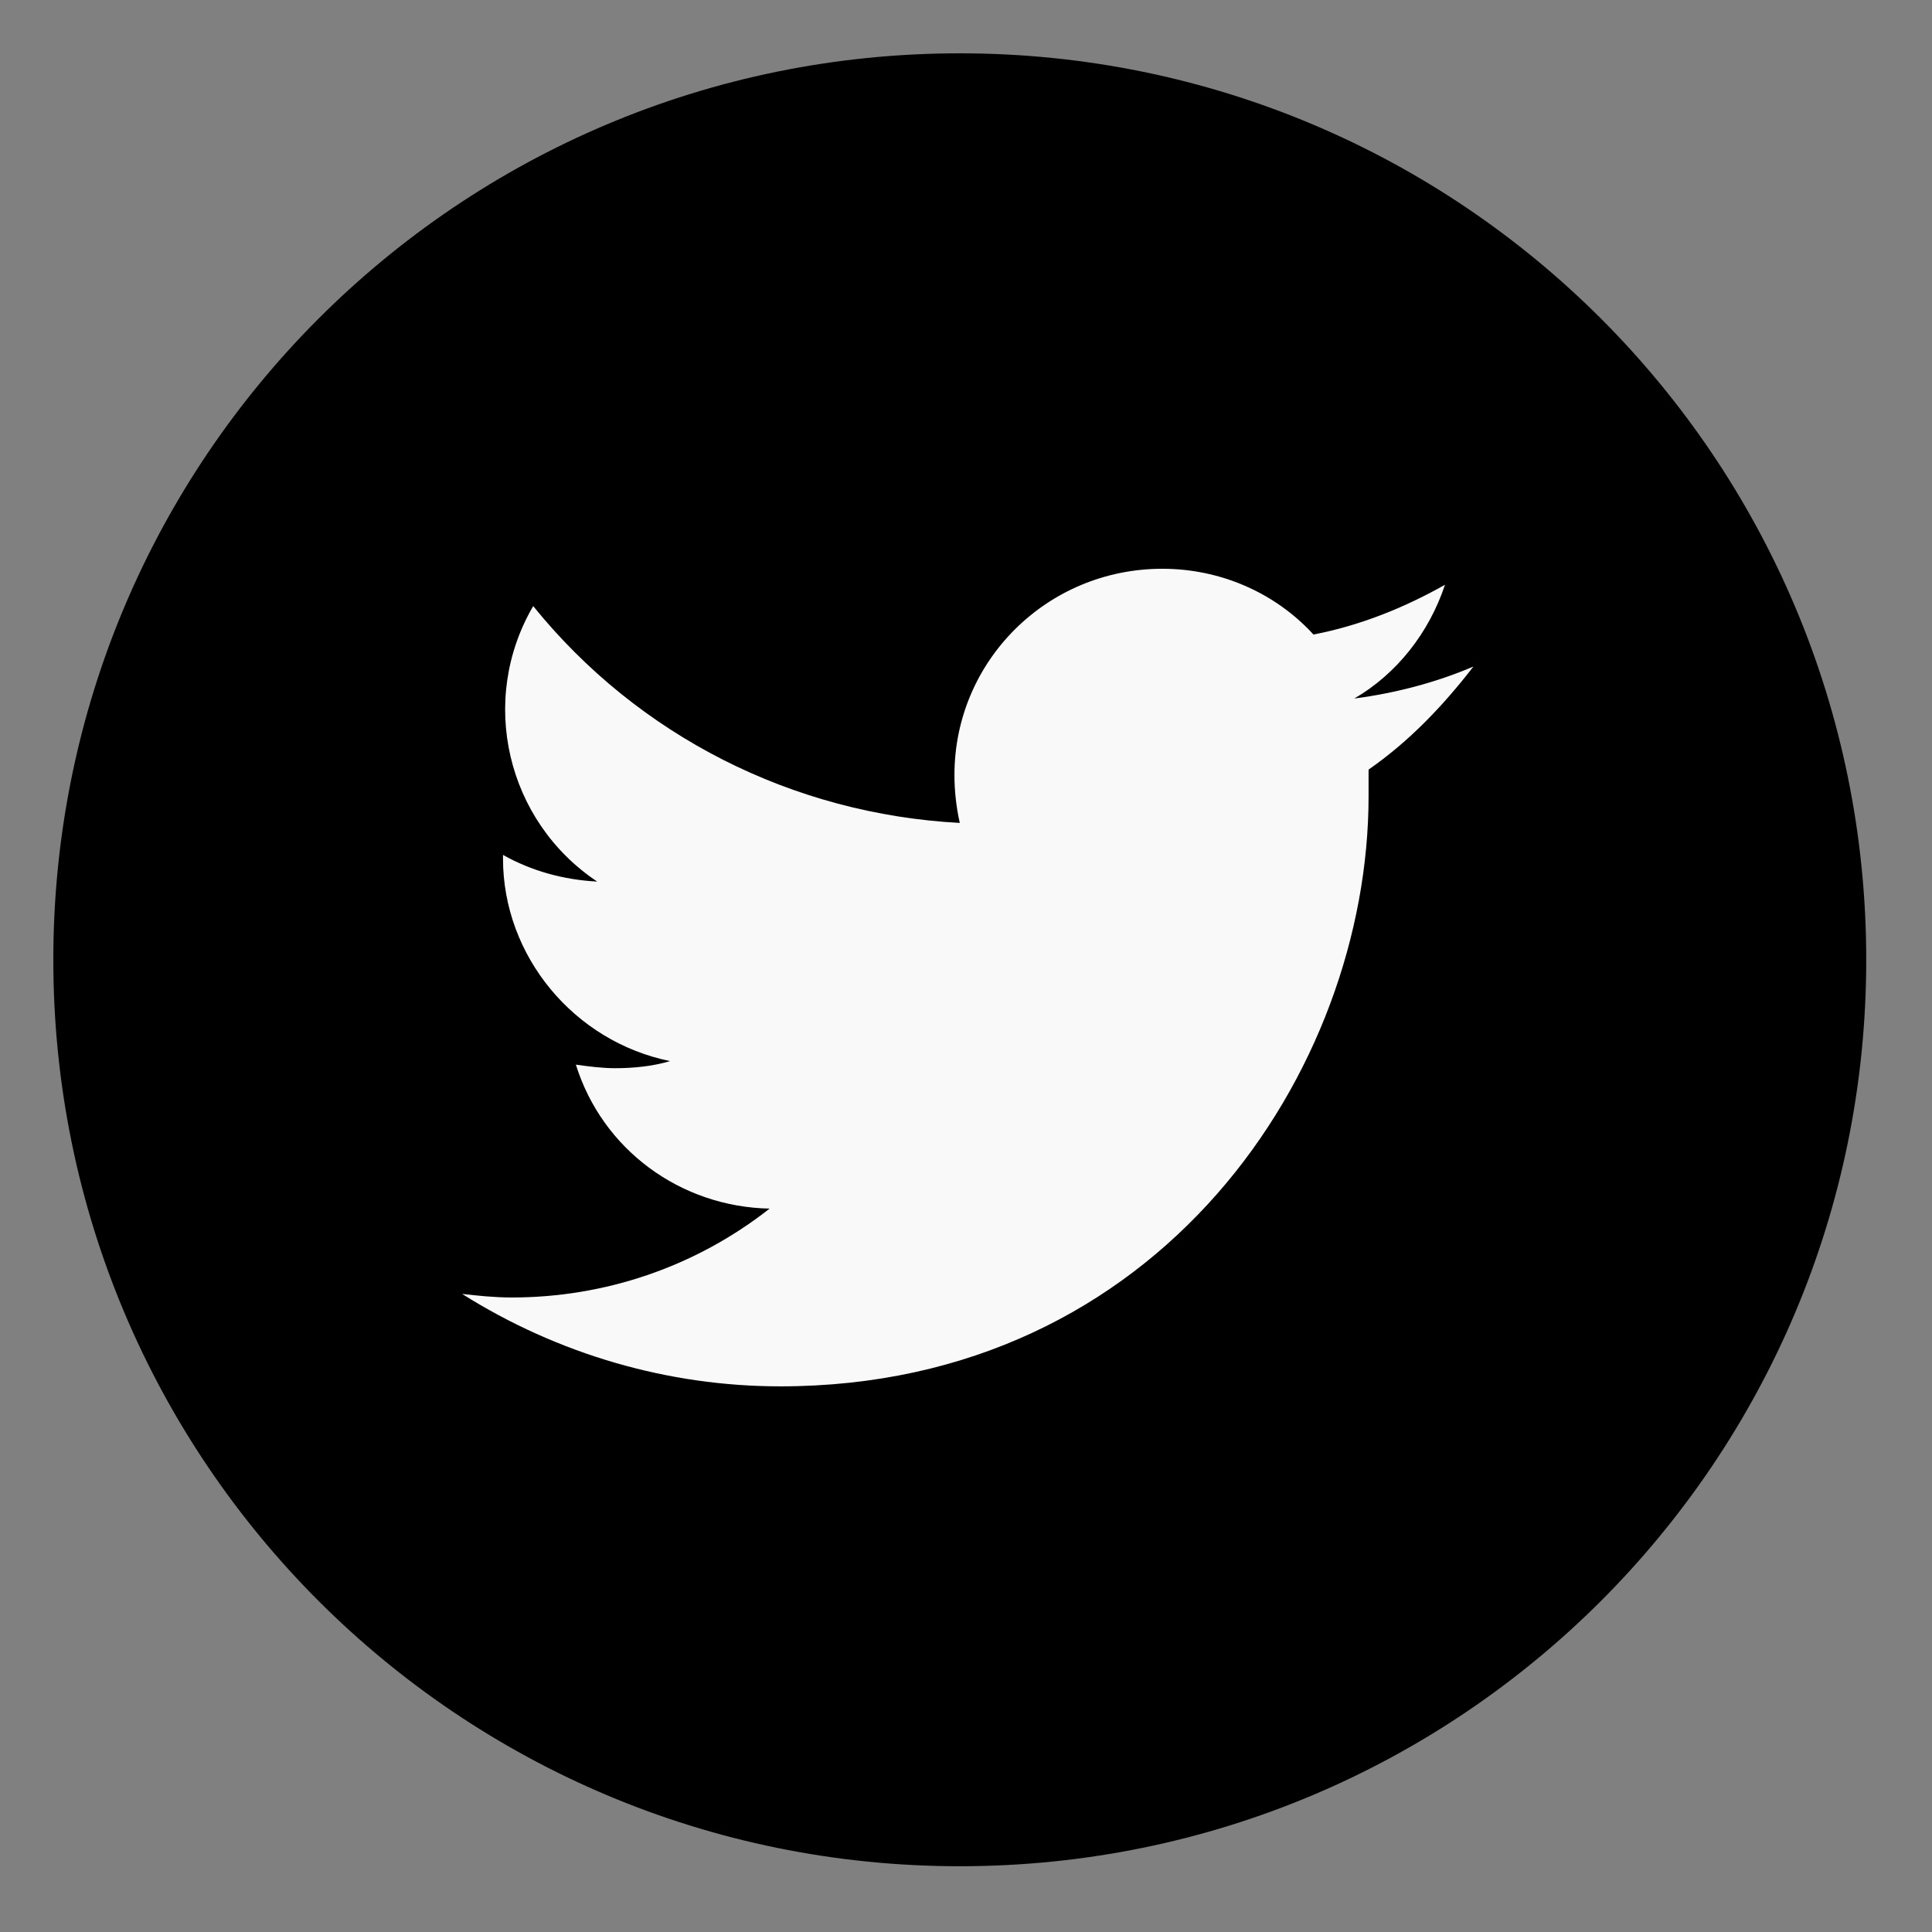
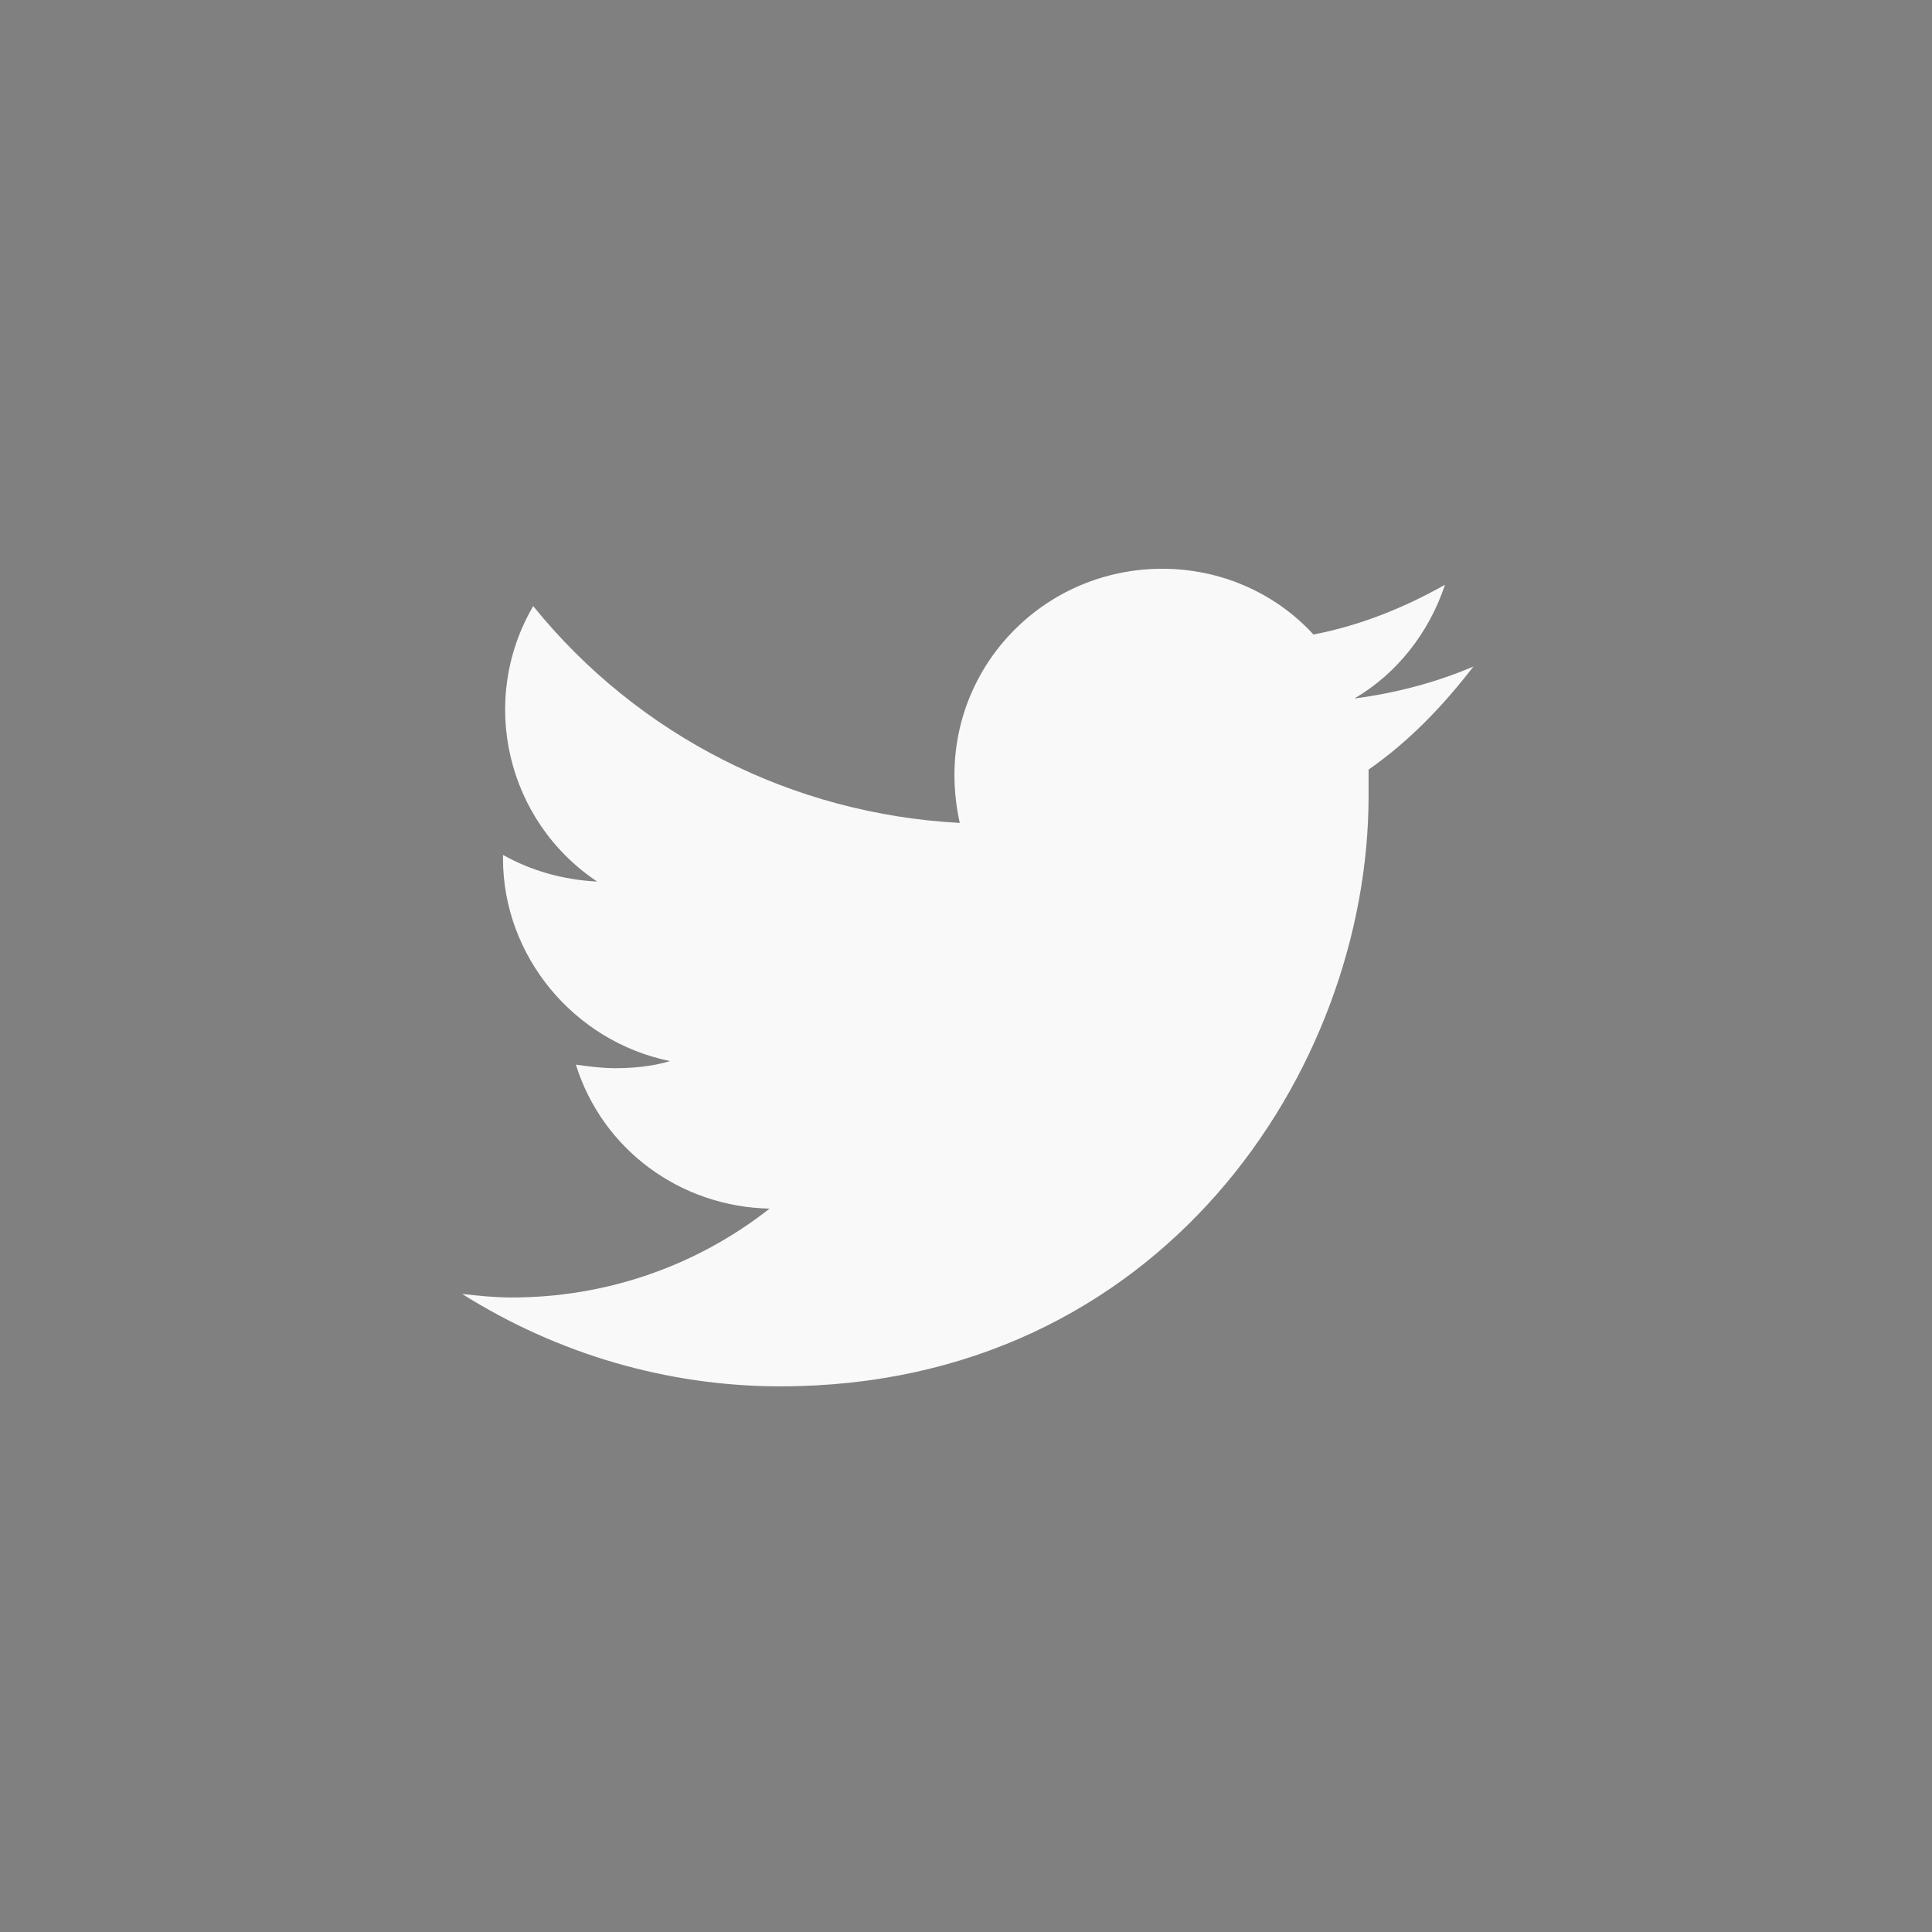
<svg xmlns="http://www.w3.org/2000/svg" version="1.1" id="Capa_1" x="0px" y="0px" viewBox="0 0 108.7 108.7" style="enable-background:new 0 0 108.7 108.7;" xml:space="preserve">
  <rect x="0" y="0" width="108.7" height="108.7" fill="#808080" stroke="none" />
  <style type="text/css">
	.st0{fill:#F9F9F9;}
</style>
  <title>twitter</title>
-   <path d="M54,3C25.8,3,3,25.8,3,54s22.8,51,51,51s51-22.8,51-51c0,0,0,0,0,0C105,25.8,82.2,3,54,3z" />
  <path class="st0" d="M77,43.3c0,0.5,0,1,0,1.5C77,60.2,65.3,78,43.9,78c-6.3,0-12.5-1.8-17.9-5.2c0.9,0.1,1.8,0.2,2.8,0.2  c5.2,0,10.3-1.7,14.5-5c-5-0.1-9.4-3.3-10.9-8.1c0.7,0.1,1.5,0.2,2.2,0.2c1,0,2.1-0.1,3.1-0.4c-5.4-1.1-9.4-5.9-9.4-11.4  c0-0.1,0-0.1,0-0.2c1.6,0.9,3.4,1.4,5.3,1.5c-5.1-3.4-6.7-10.2-3.6-15.5c5.9,7.3,14.6,11.7,24,12.2c-0.2-0.9-0.3-1.8-0.3-2.7  c0-6.4,5.2-11.6,11.7-11.6c3.2,0,6.3,1.3,8.5,3.7c2.6-0.5,5.1-1.5,7.4-2.8c-0.9,2.7-2.7,5-5.1,6.4c2.3-0.3,4.6-0.9,6.7-1.8  C81.2,39.7,79.3,41.7,77,43.3z" />
</svg>